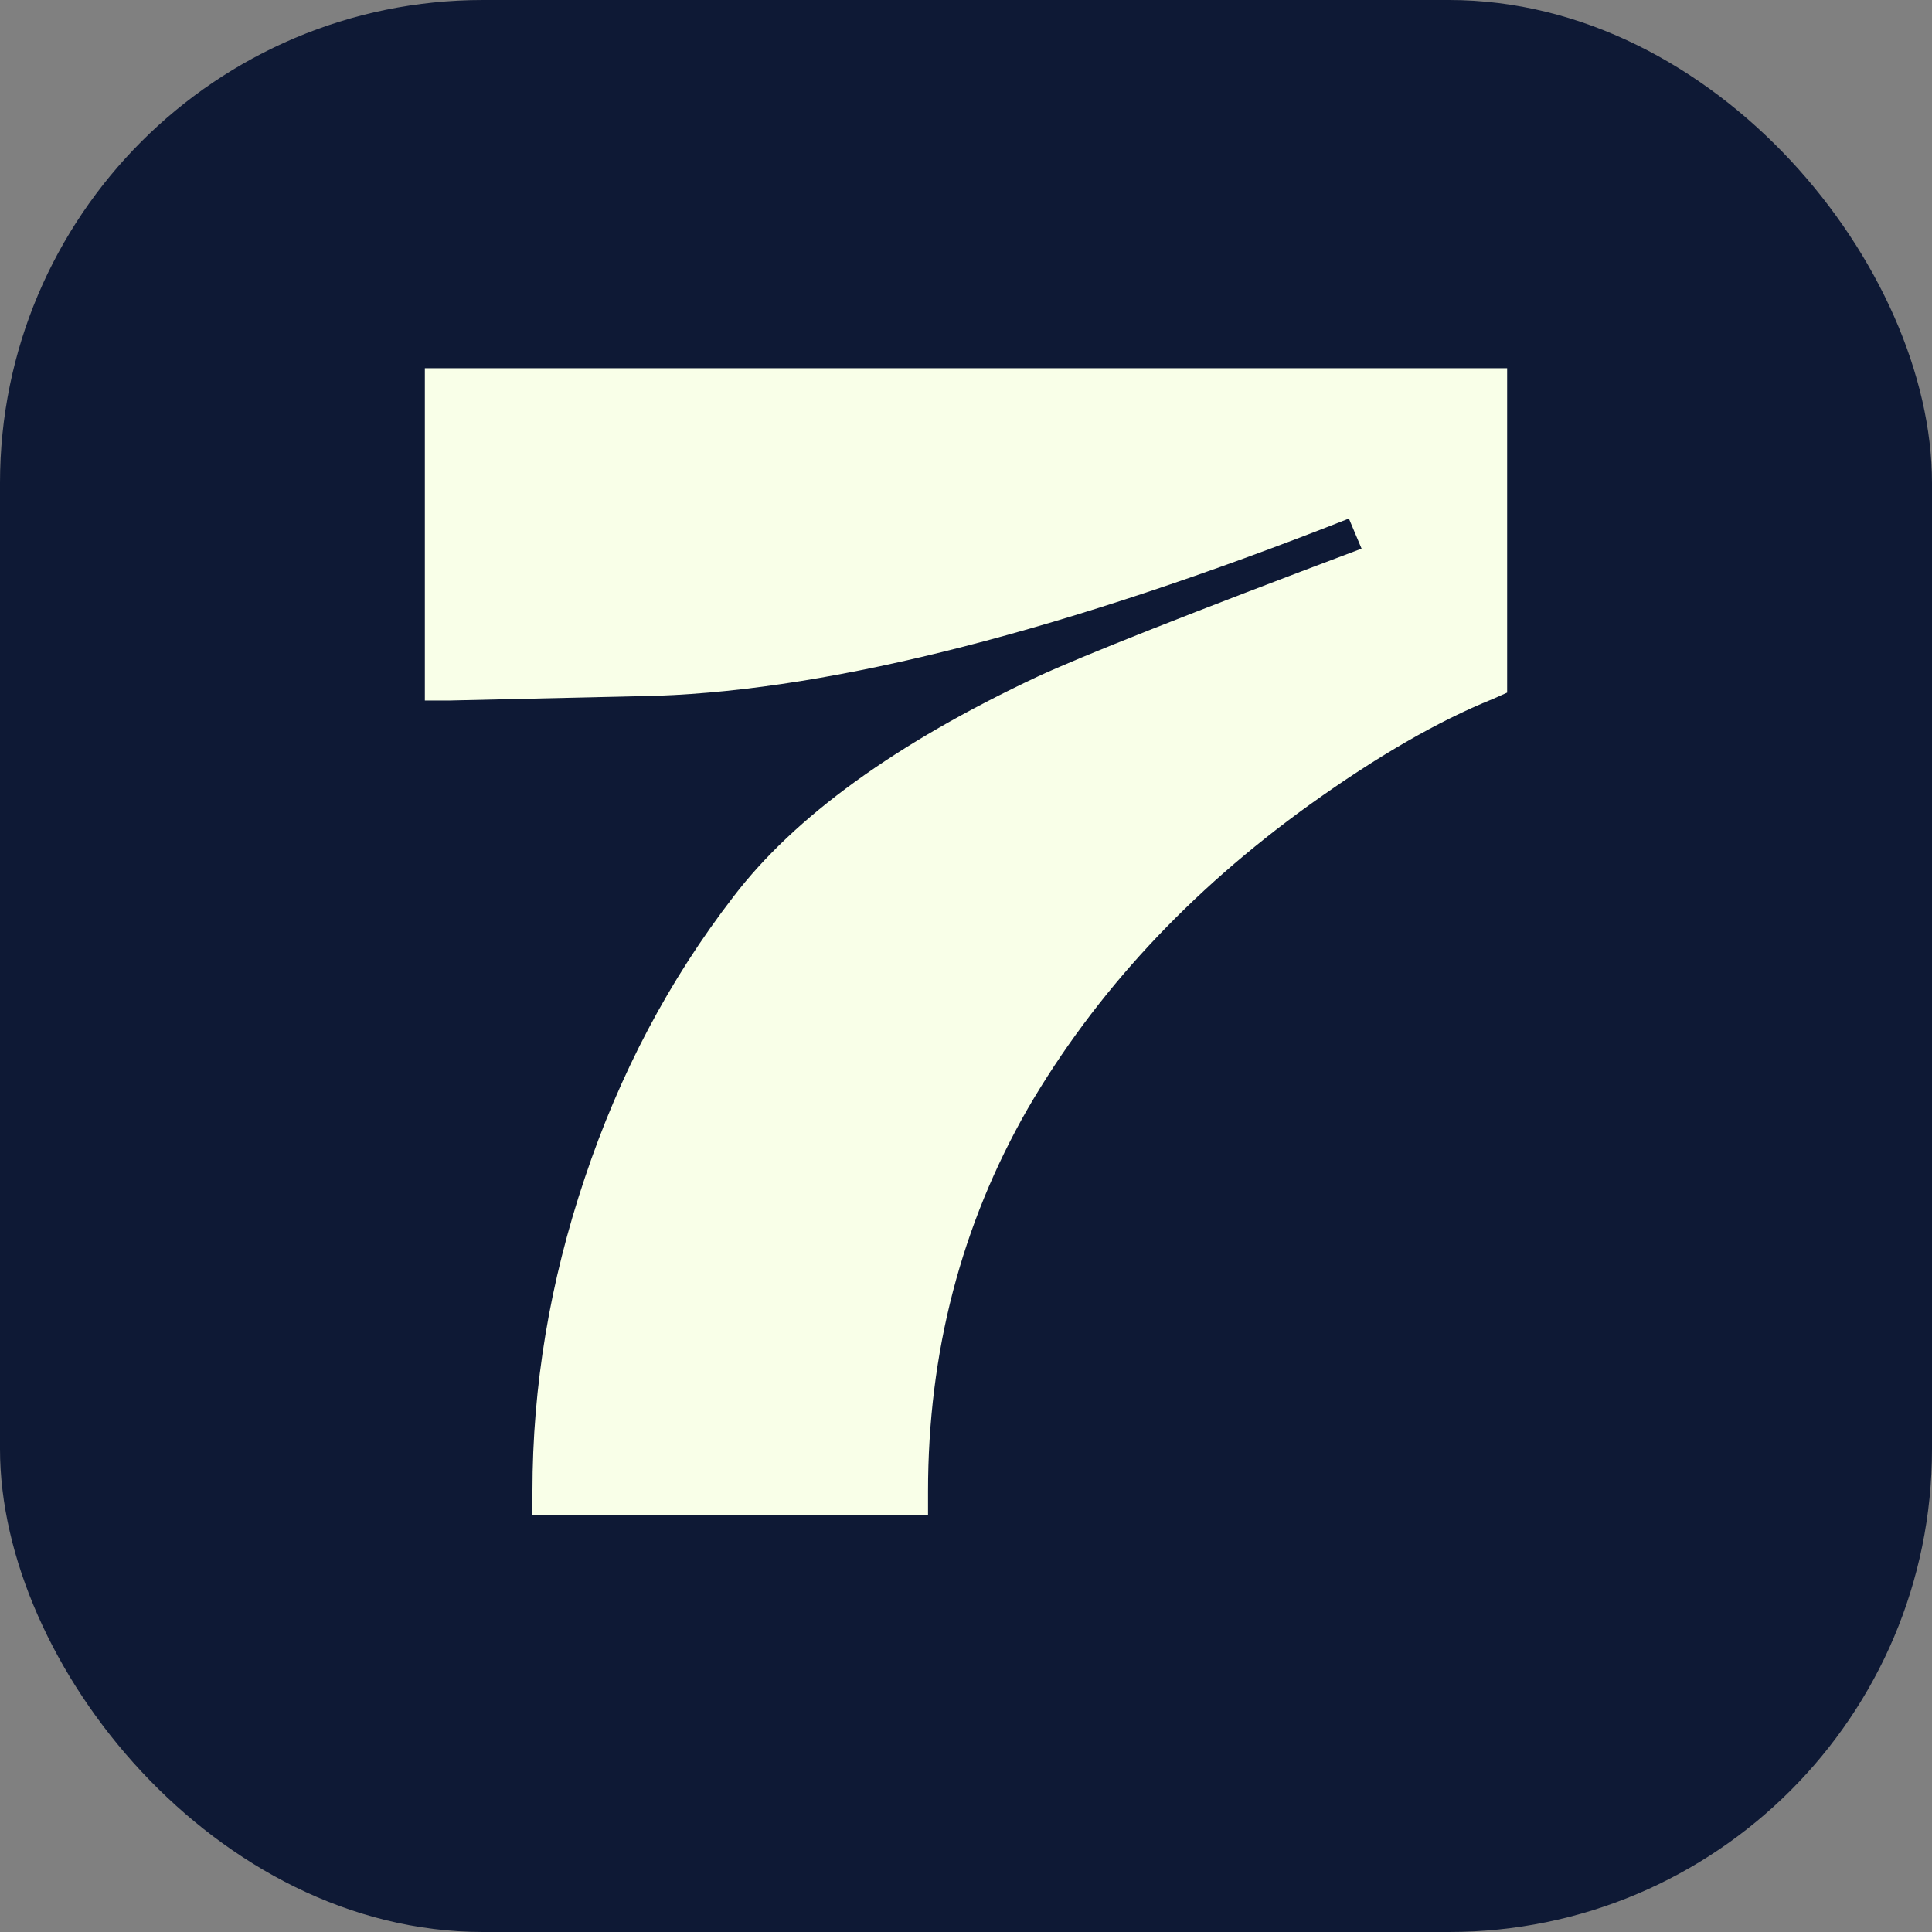
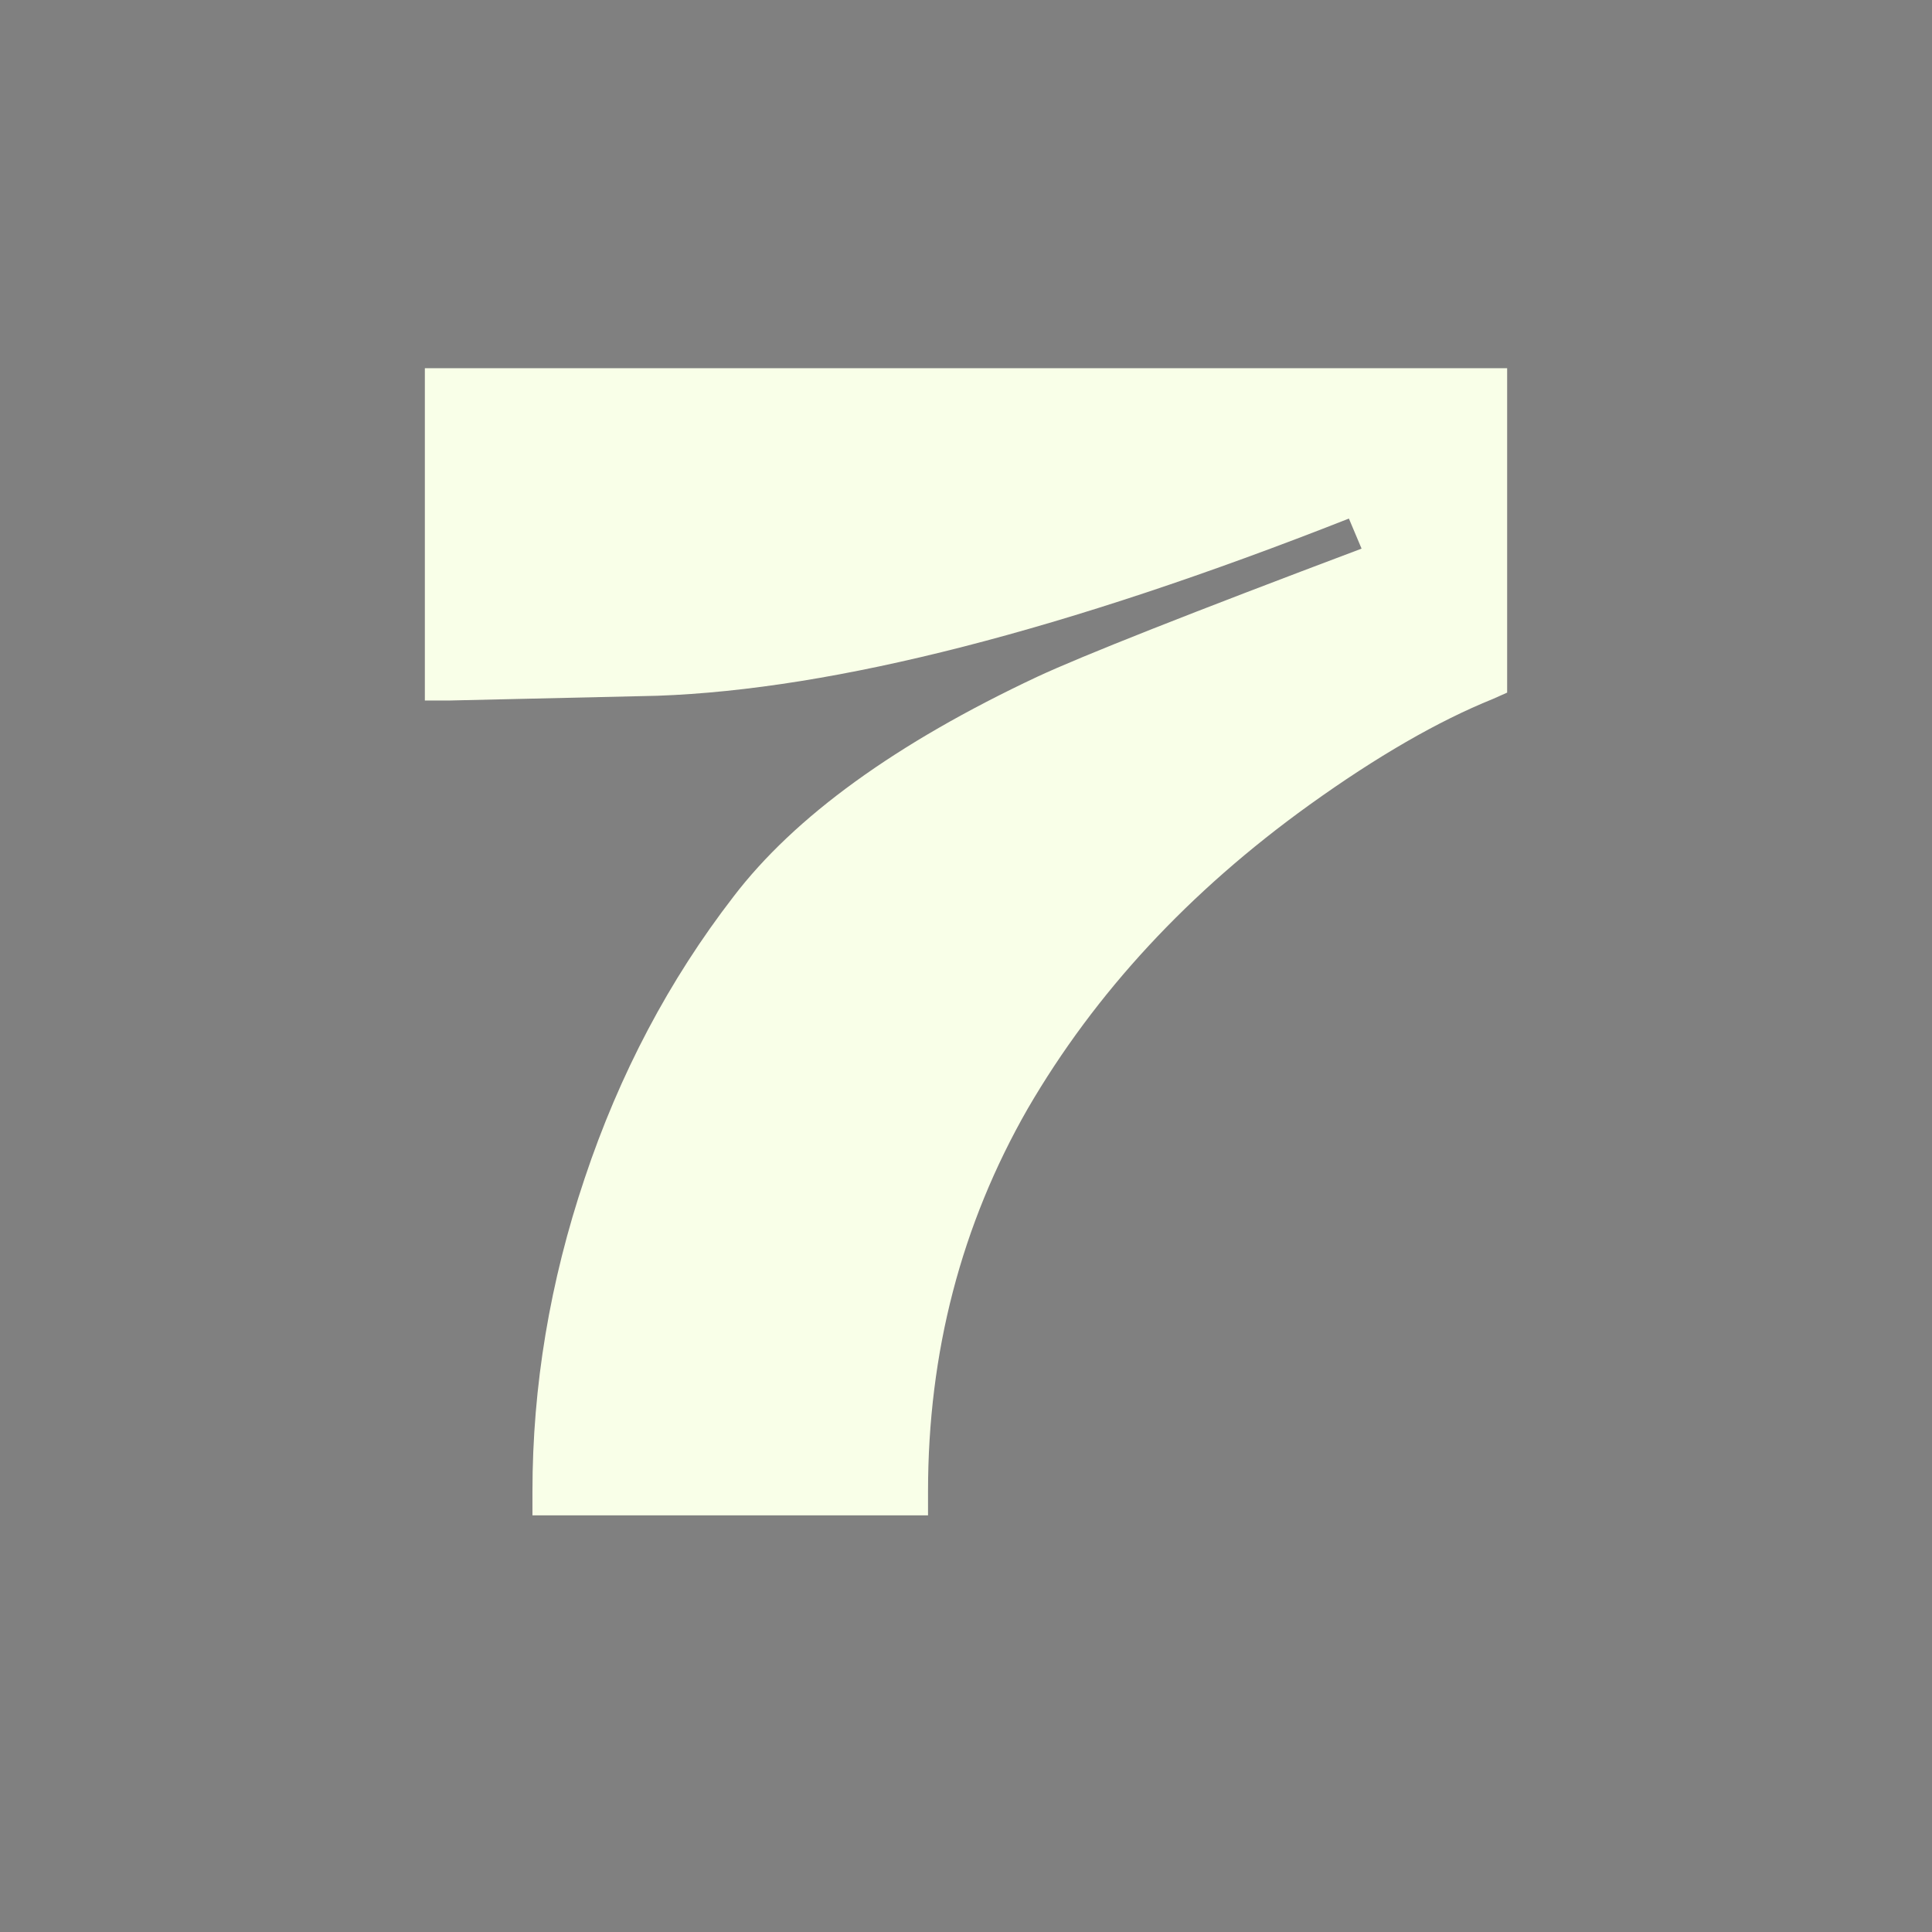
<svg xmlns="http://www.w3.org/2000/svg" width="32" height="32" viewBox="0 0 32 32" fill="none">
  <rect x="0" y="0" width="32" height="32" fill="#808080" stroke="none" />
-   <rect width="32" height="32" rx="8" fill="#0E1935" />
  <path d="M7.037 6.099V11.603H7.43L10.89 11.524C13.825 11.419 17.642 10.441 22.342 8.589L22.552 9.087C19.721 10.153 17.931 10.86 17.179 11.21C14.838 12.31 13.161 13.525 12.148 14.852C11.082 16.233 10.261 17.788 9.684 19.517C9.108 21.23 8.819 22.959 8.819 24.706V25.099H15.371V24.706C15.371 22.4 15.921 20.286 17.022 18.364C18.14 16.442 19.695 14.765 21.687 13.332C22.805 12.529 23.818 11.944 24.727 11.577L24.963 11.472V6.099H7.037Z" fill="#F9FFE8" />
</svg>